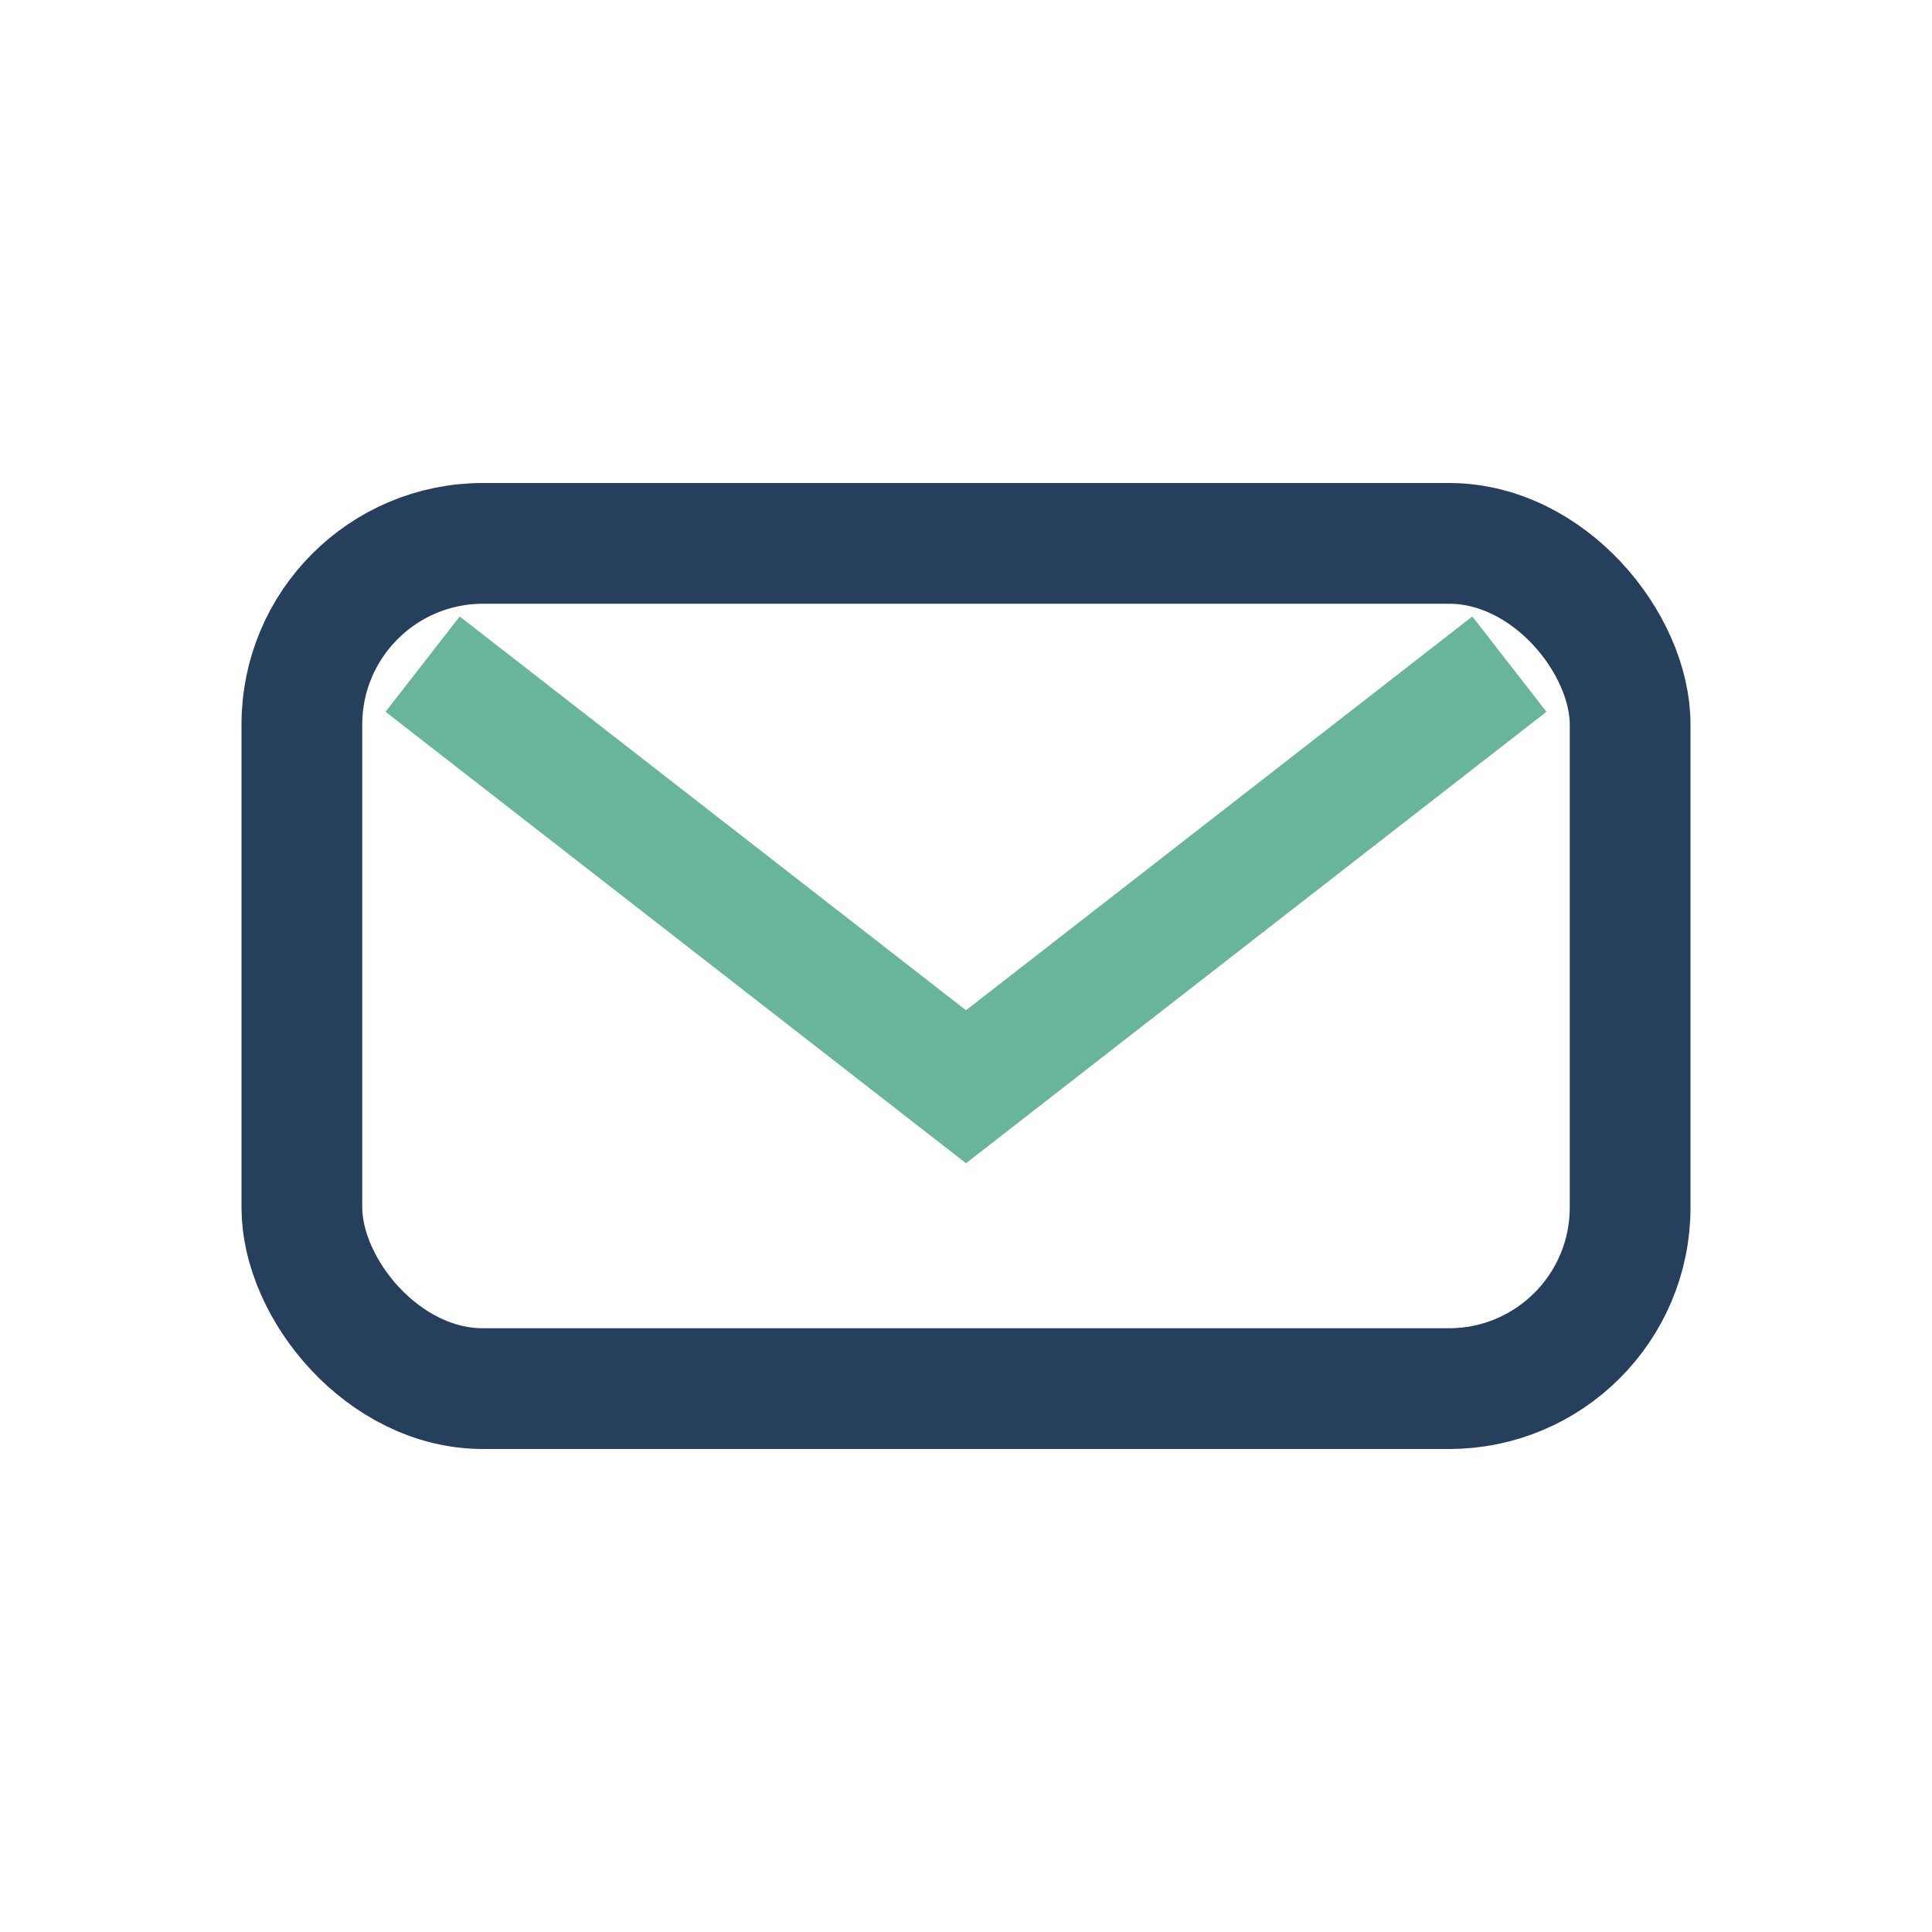
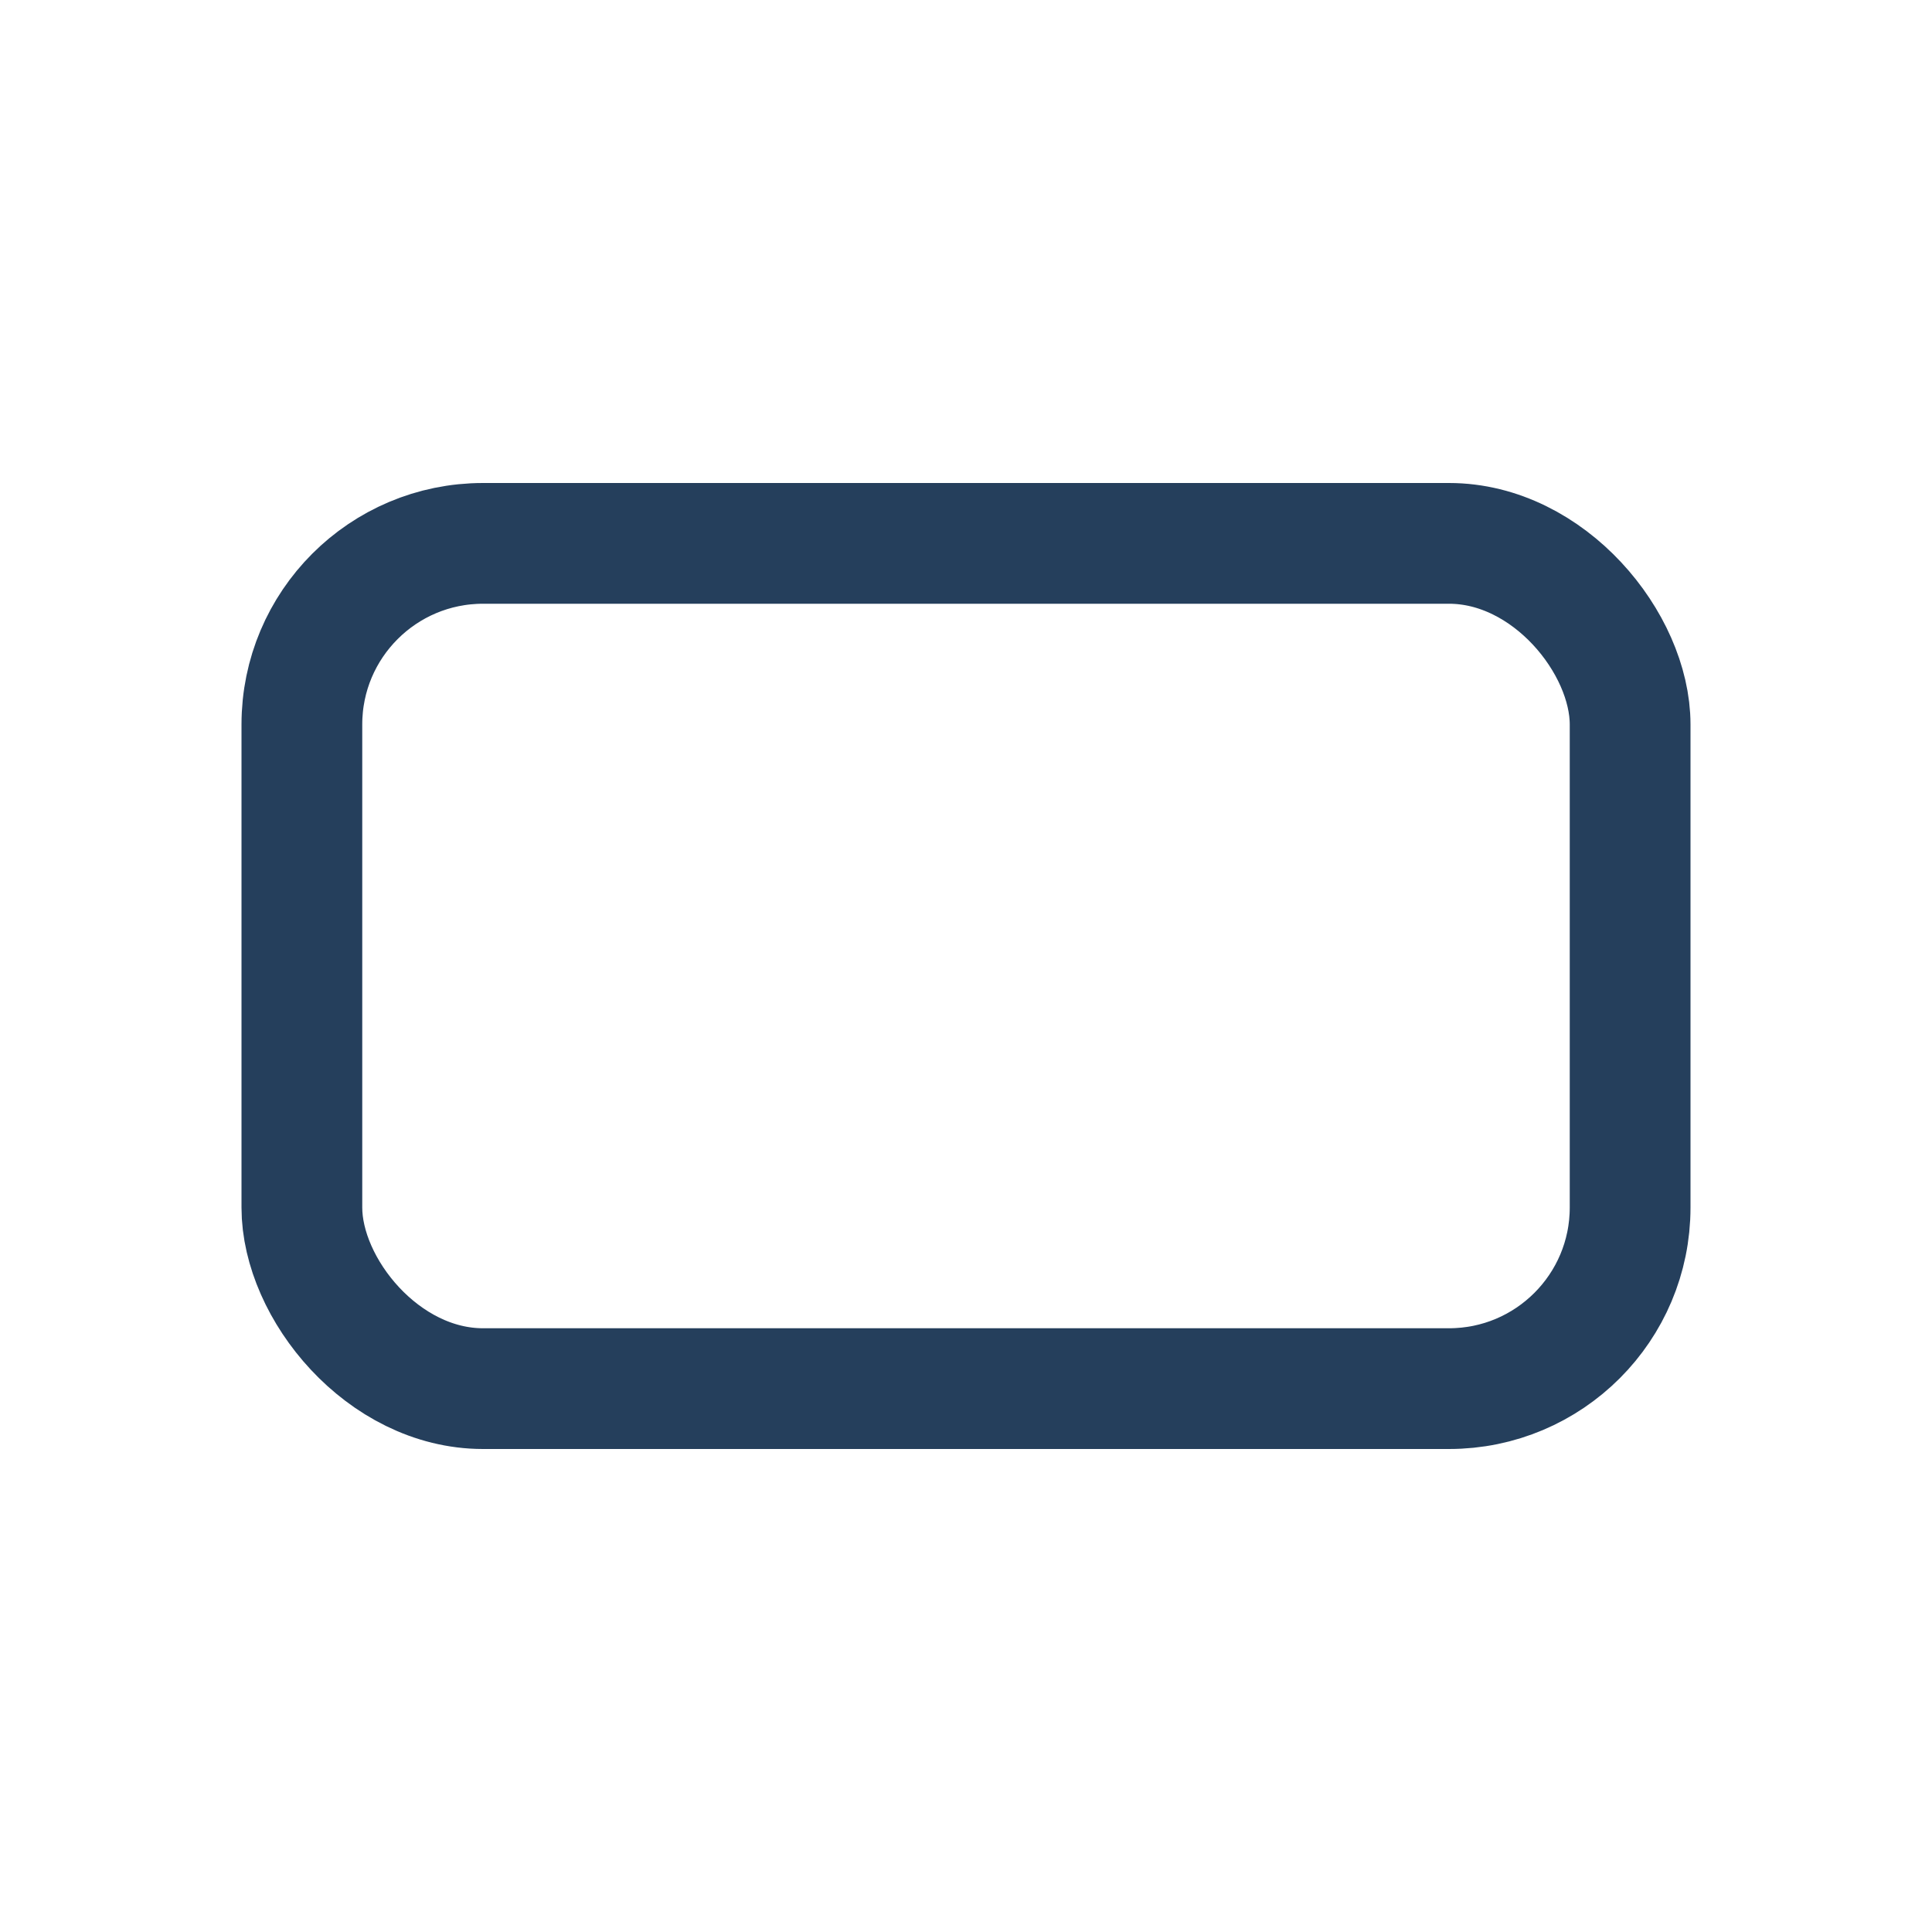
<svg xmlns="http://www.w3.org/2000/svg" width="32" height="32" viewBox="0 0 32 32">
  <rect x="5" y="9" width="22" height="14" rx="3" fill="none" stroke="#253F5C" stroke-width="2" />
-   <path d="M7 11l9 7 9-7" fill="none" stroke="#69B599" stroke-width="2" />
</svg>